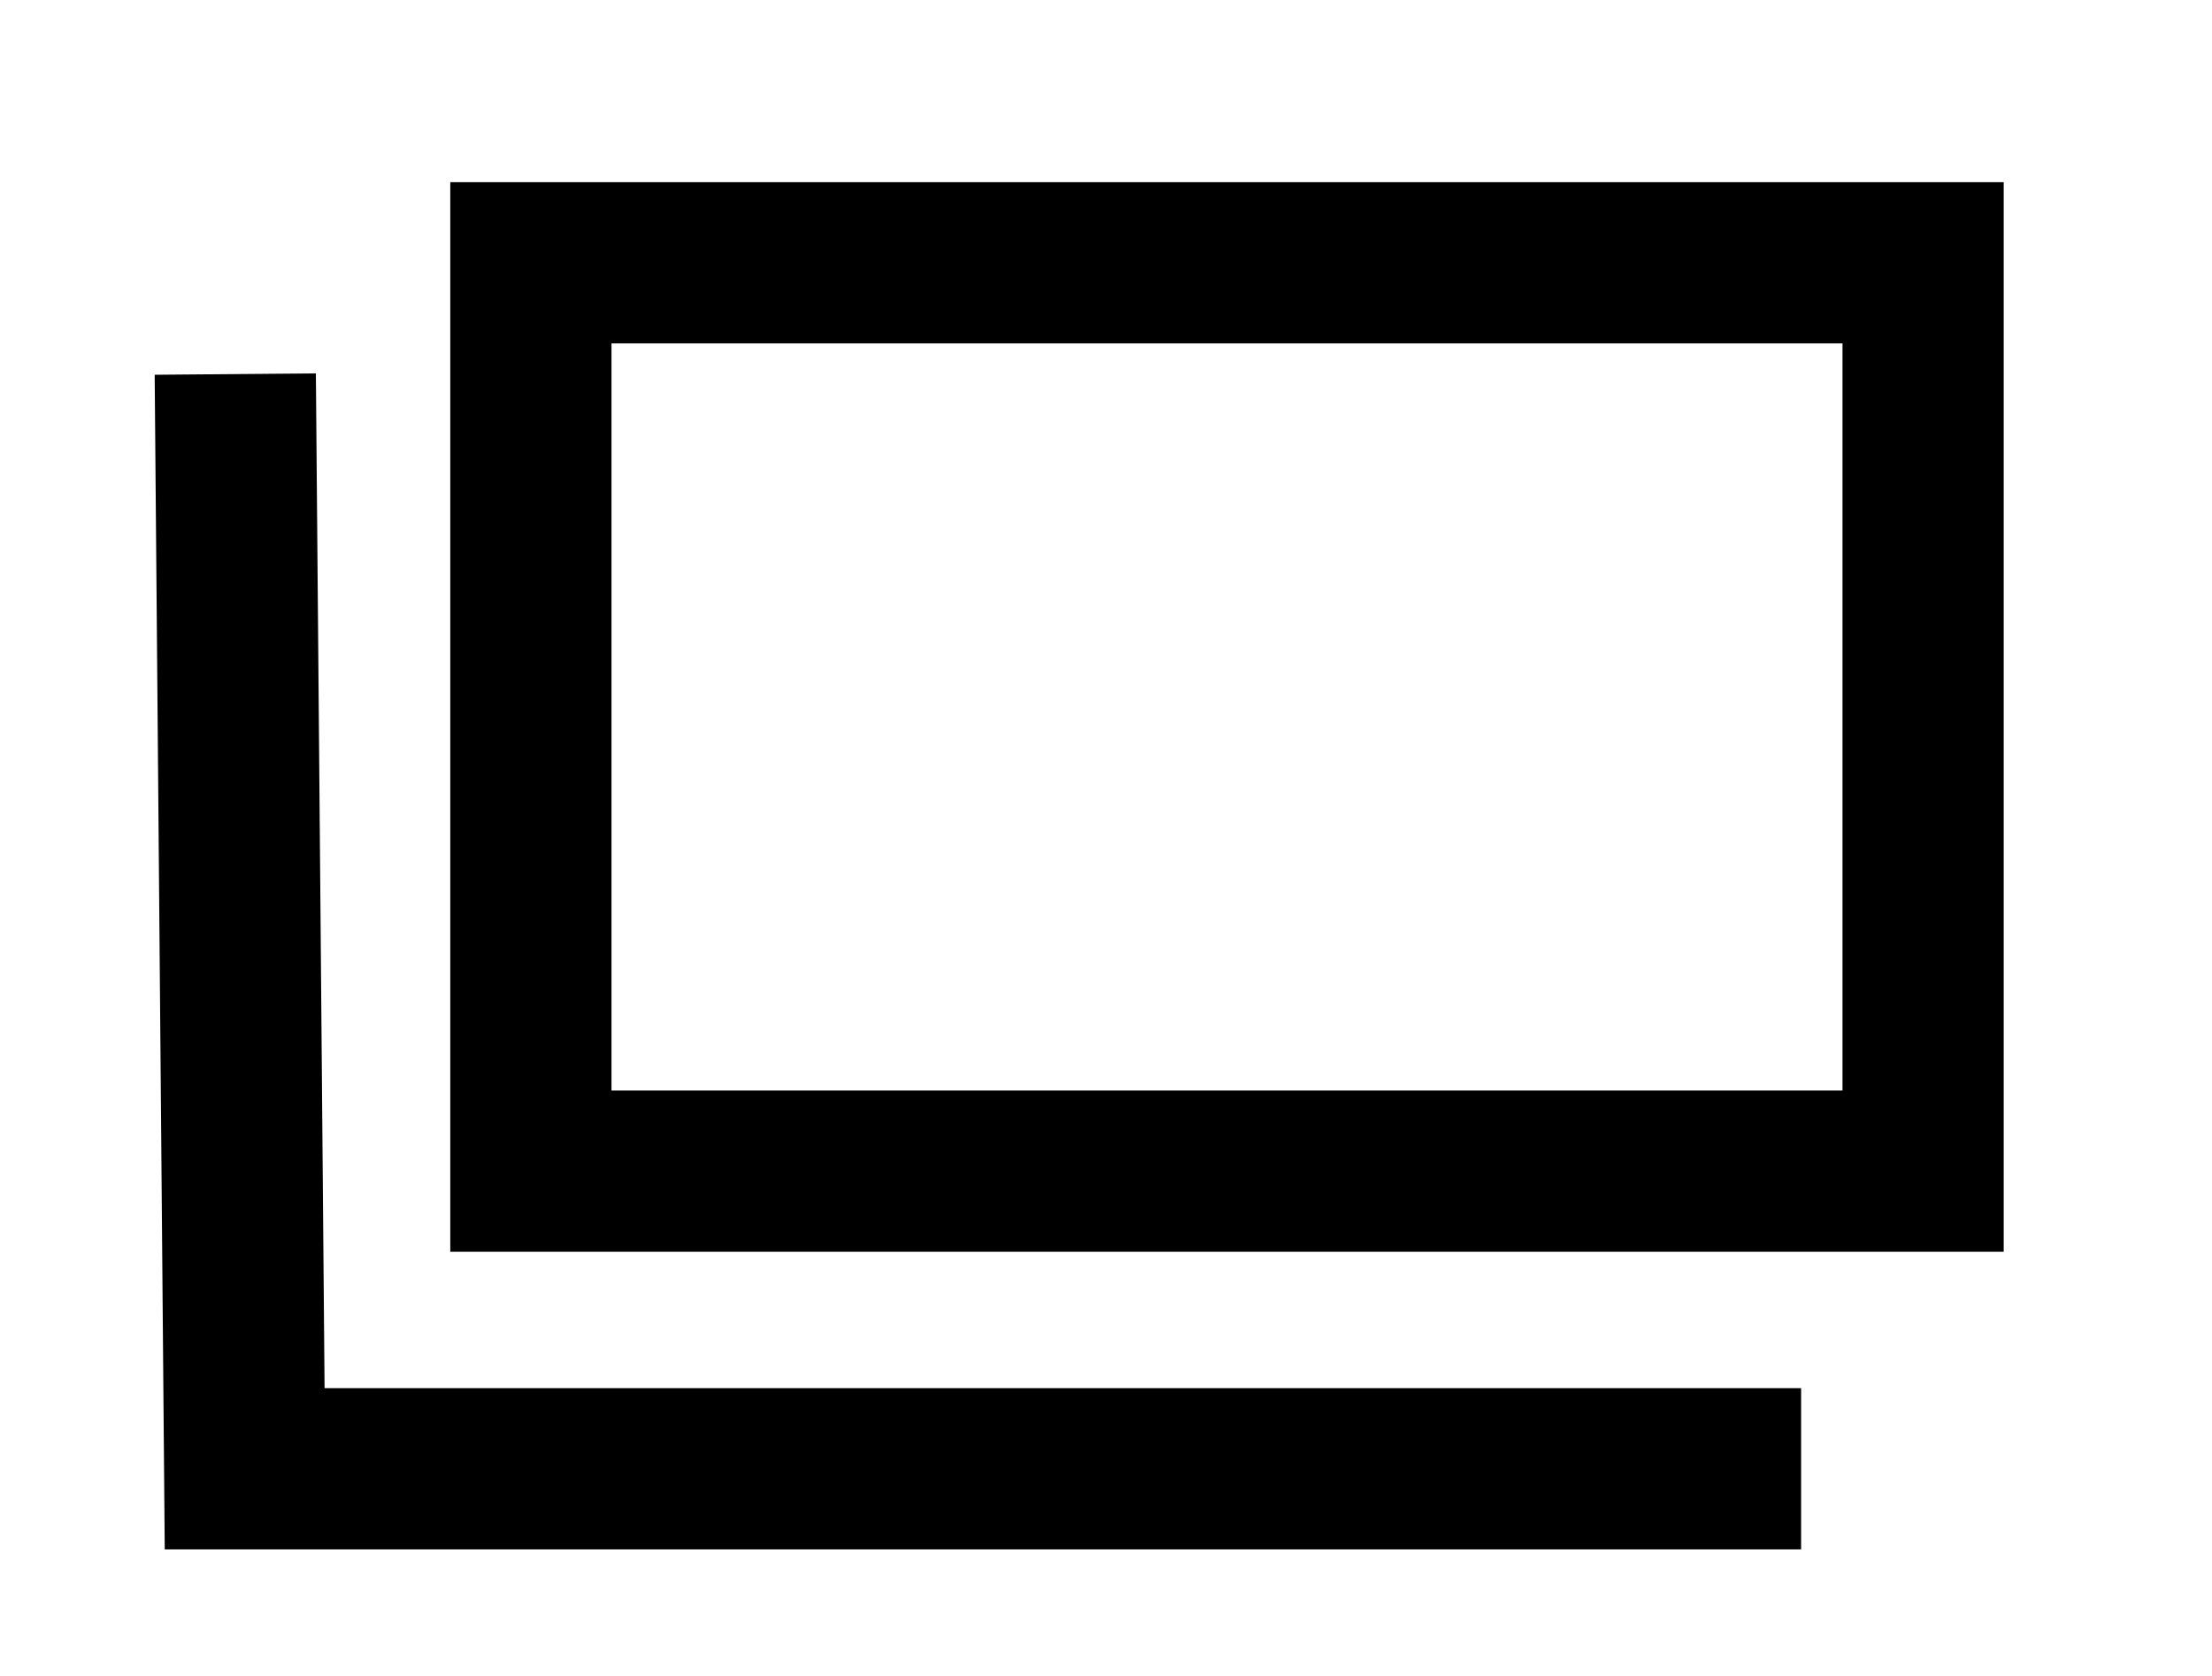
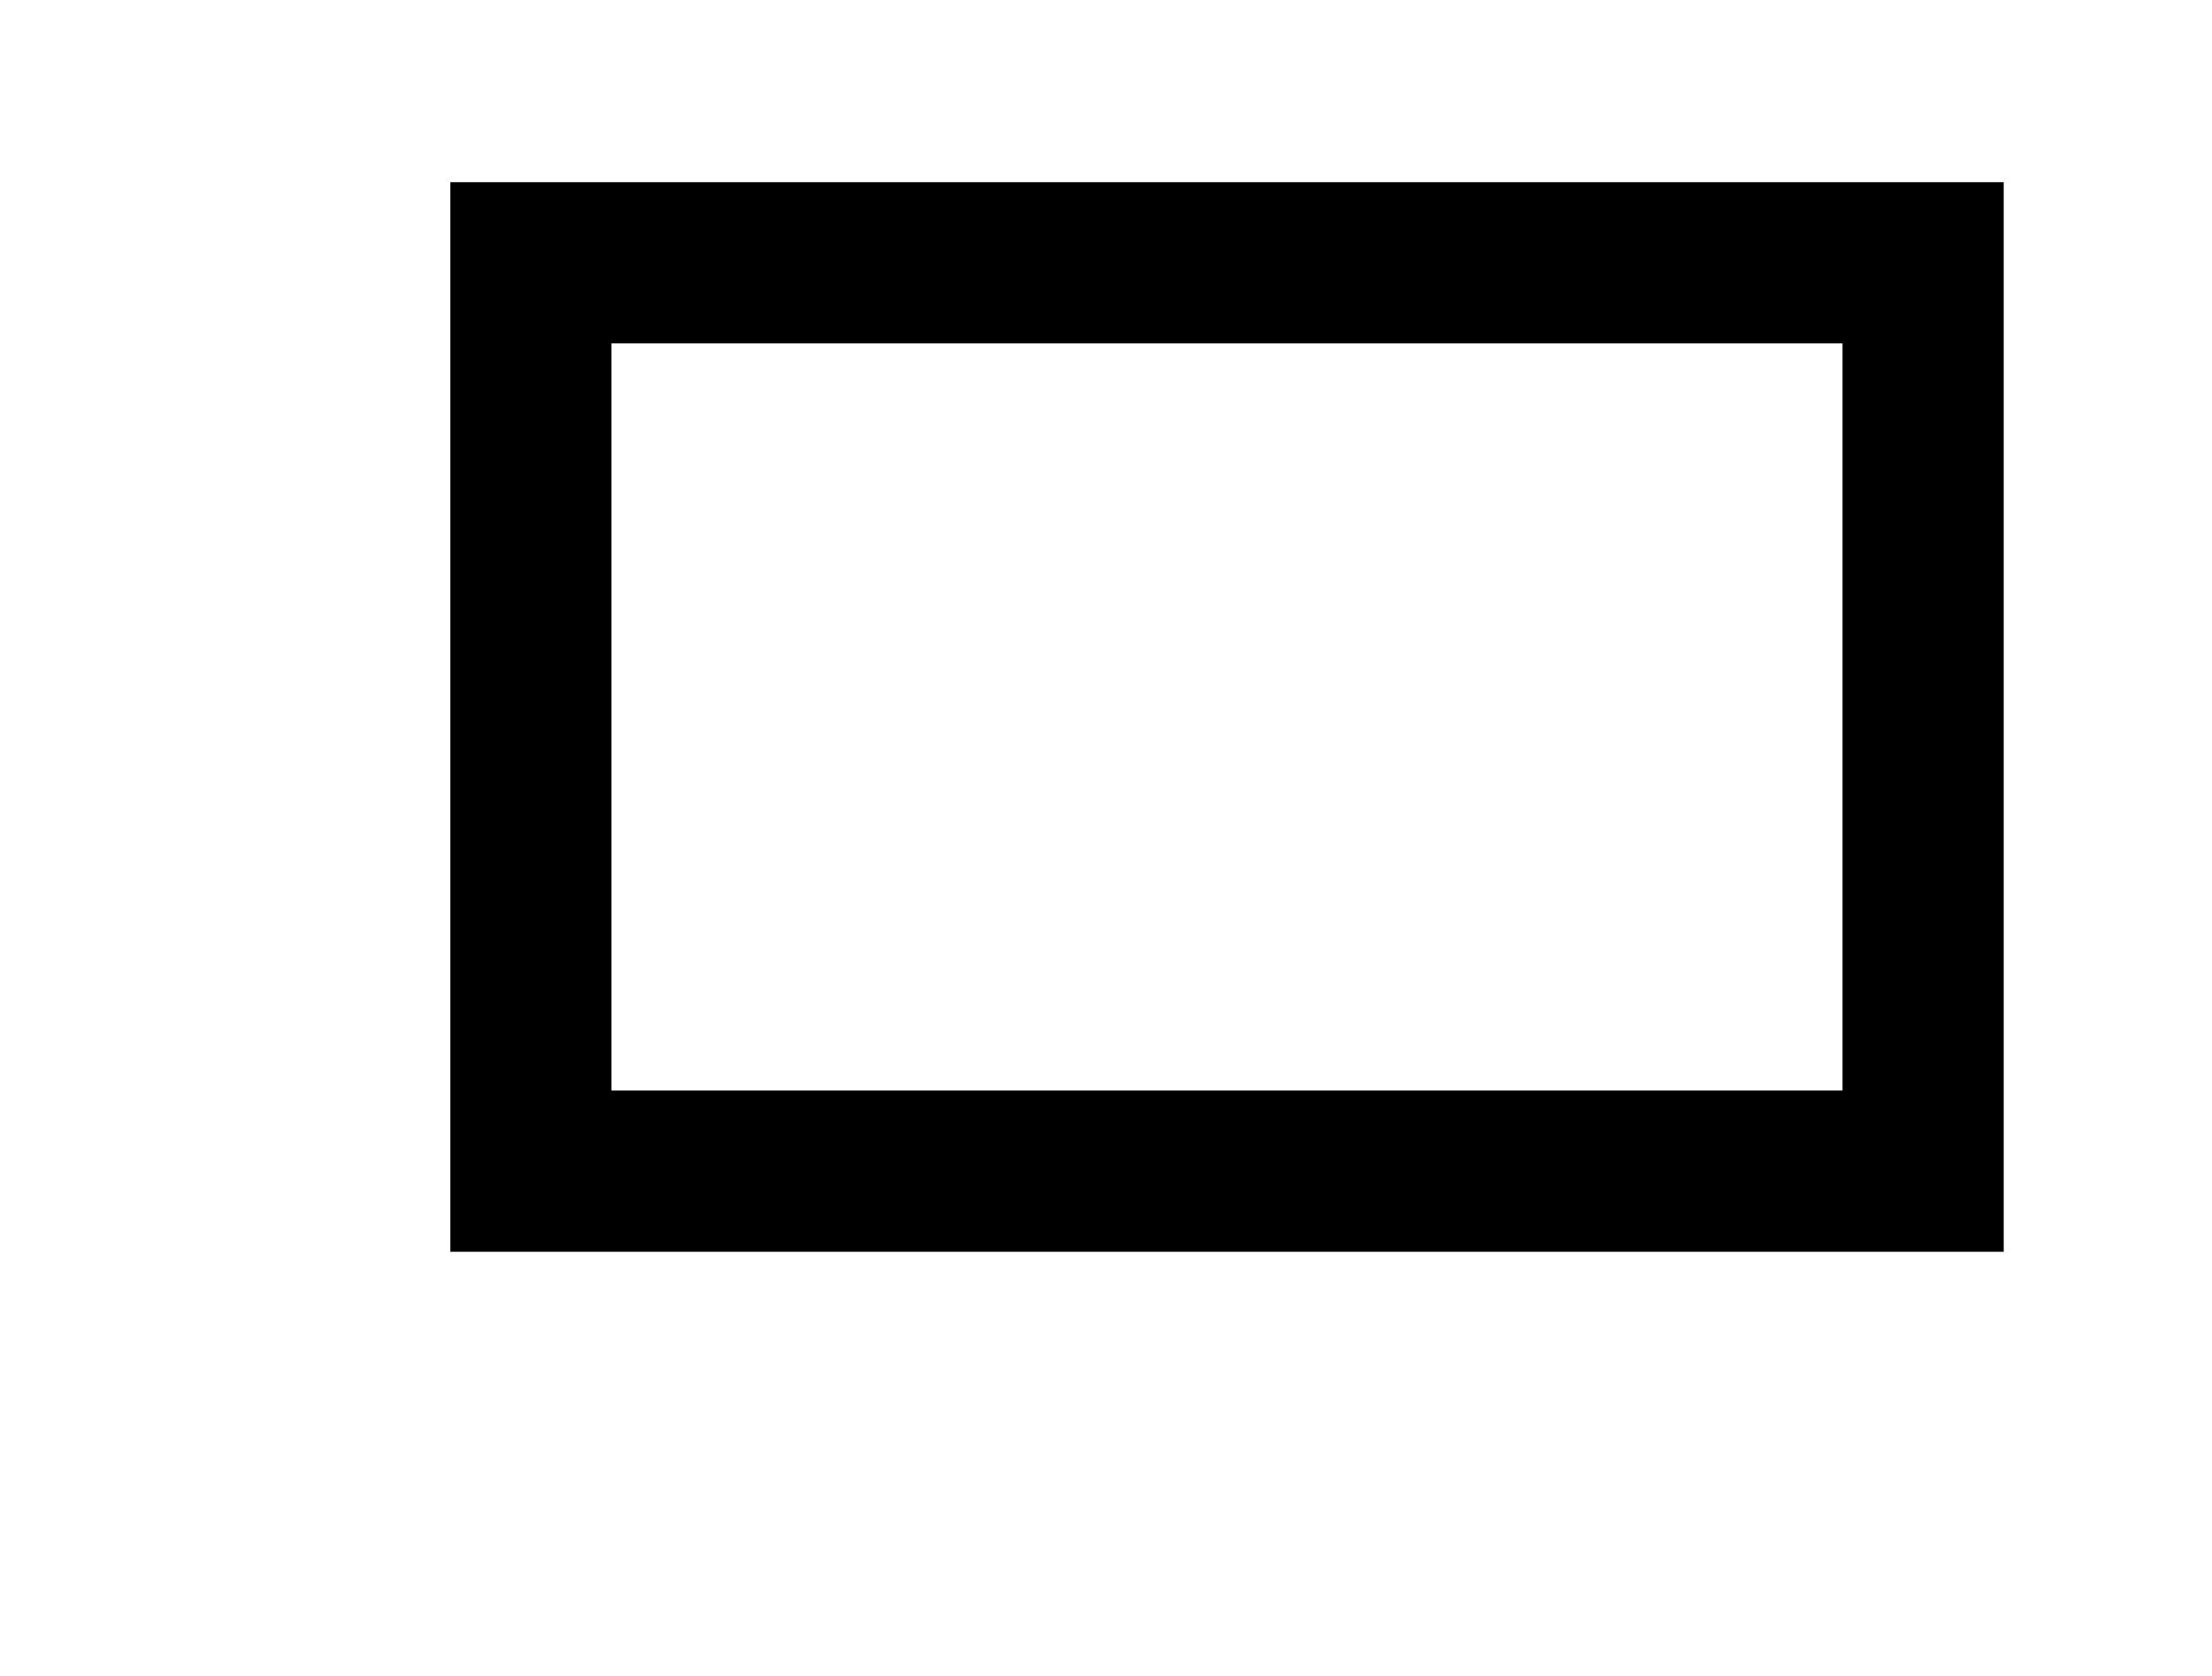
<svg xmlns="http://www.w3.org/2000/svg" version="1.1" id="レイヤー_1" x="0px" y="0px" viewBox="0 0 33 25" style="enable-background:new 0 0 33 25;" xml:space="preserve">
  <style type="text/css">
	.st0{fill:#FFFFFF;}
	.st1{fill:none;stroke:#000000;stroke-width:2.405;}
</style>
  <g id="グループ_12960" transform="translate(-13926 10299)">
    <rect id="長方形_5126" x="13926" y="-10299" class="st0" width="33" height="25" />
    <g id="icon" transform="translate(7199 -15712)">
      <rect id="長方形_5125" x="6734.92" y="5416.92" class="st1" width="20.77" height="13.55" />
-       <path id="パス_8117" class="st1" d="M6730.51,5418.58l0.14,16.33h23.22" />
    </g>
  </g>
</svg>